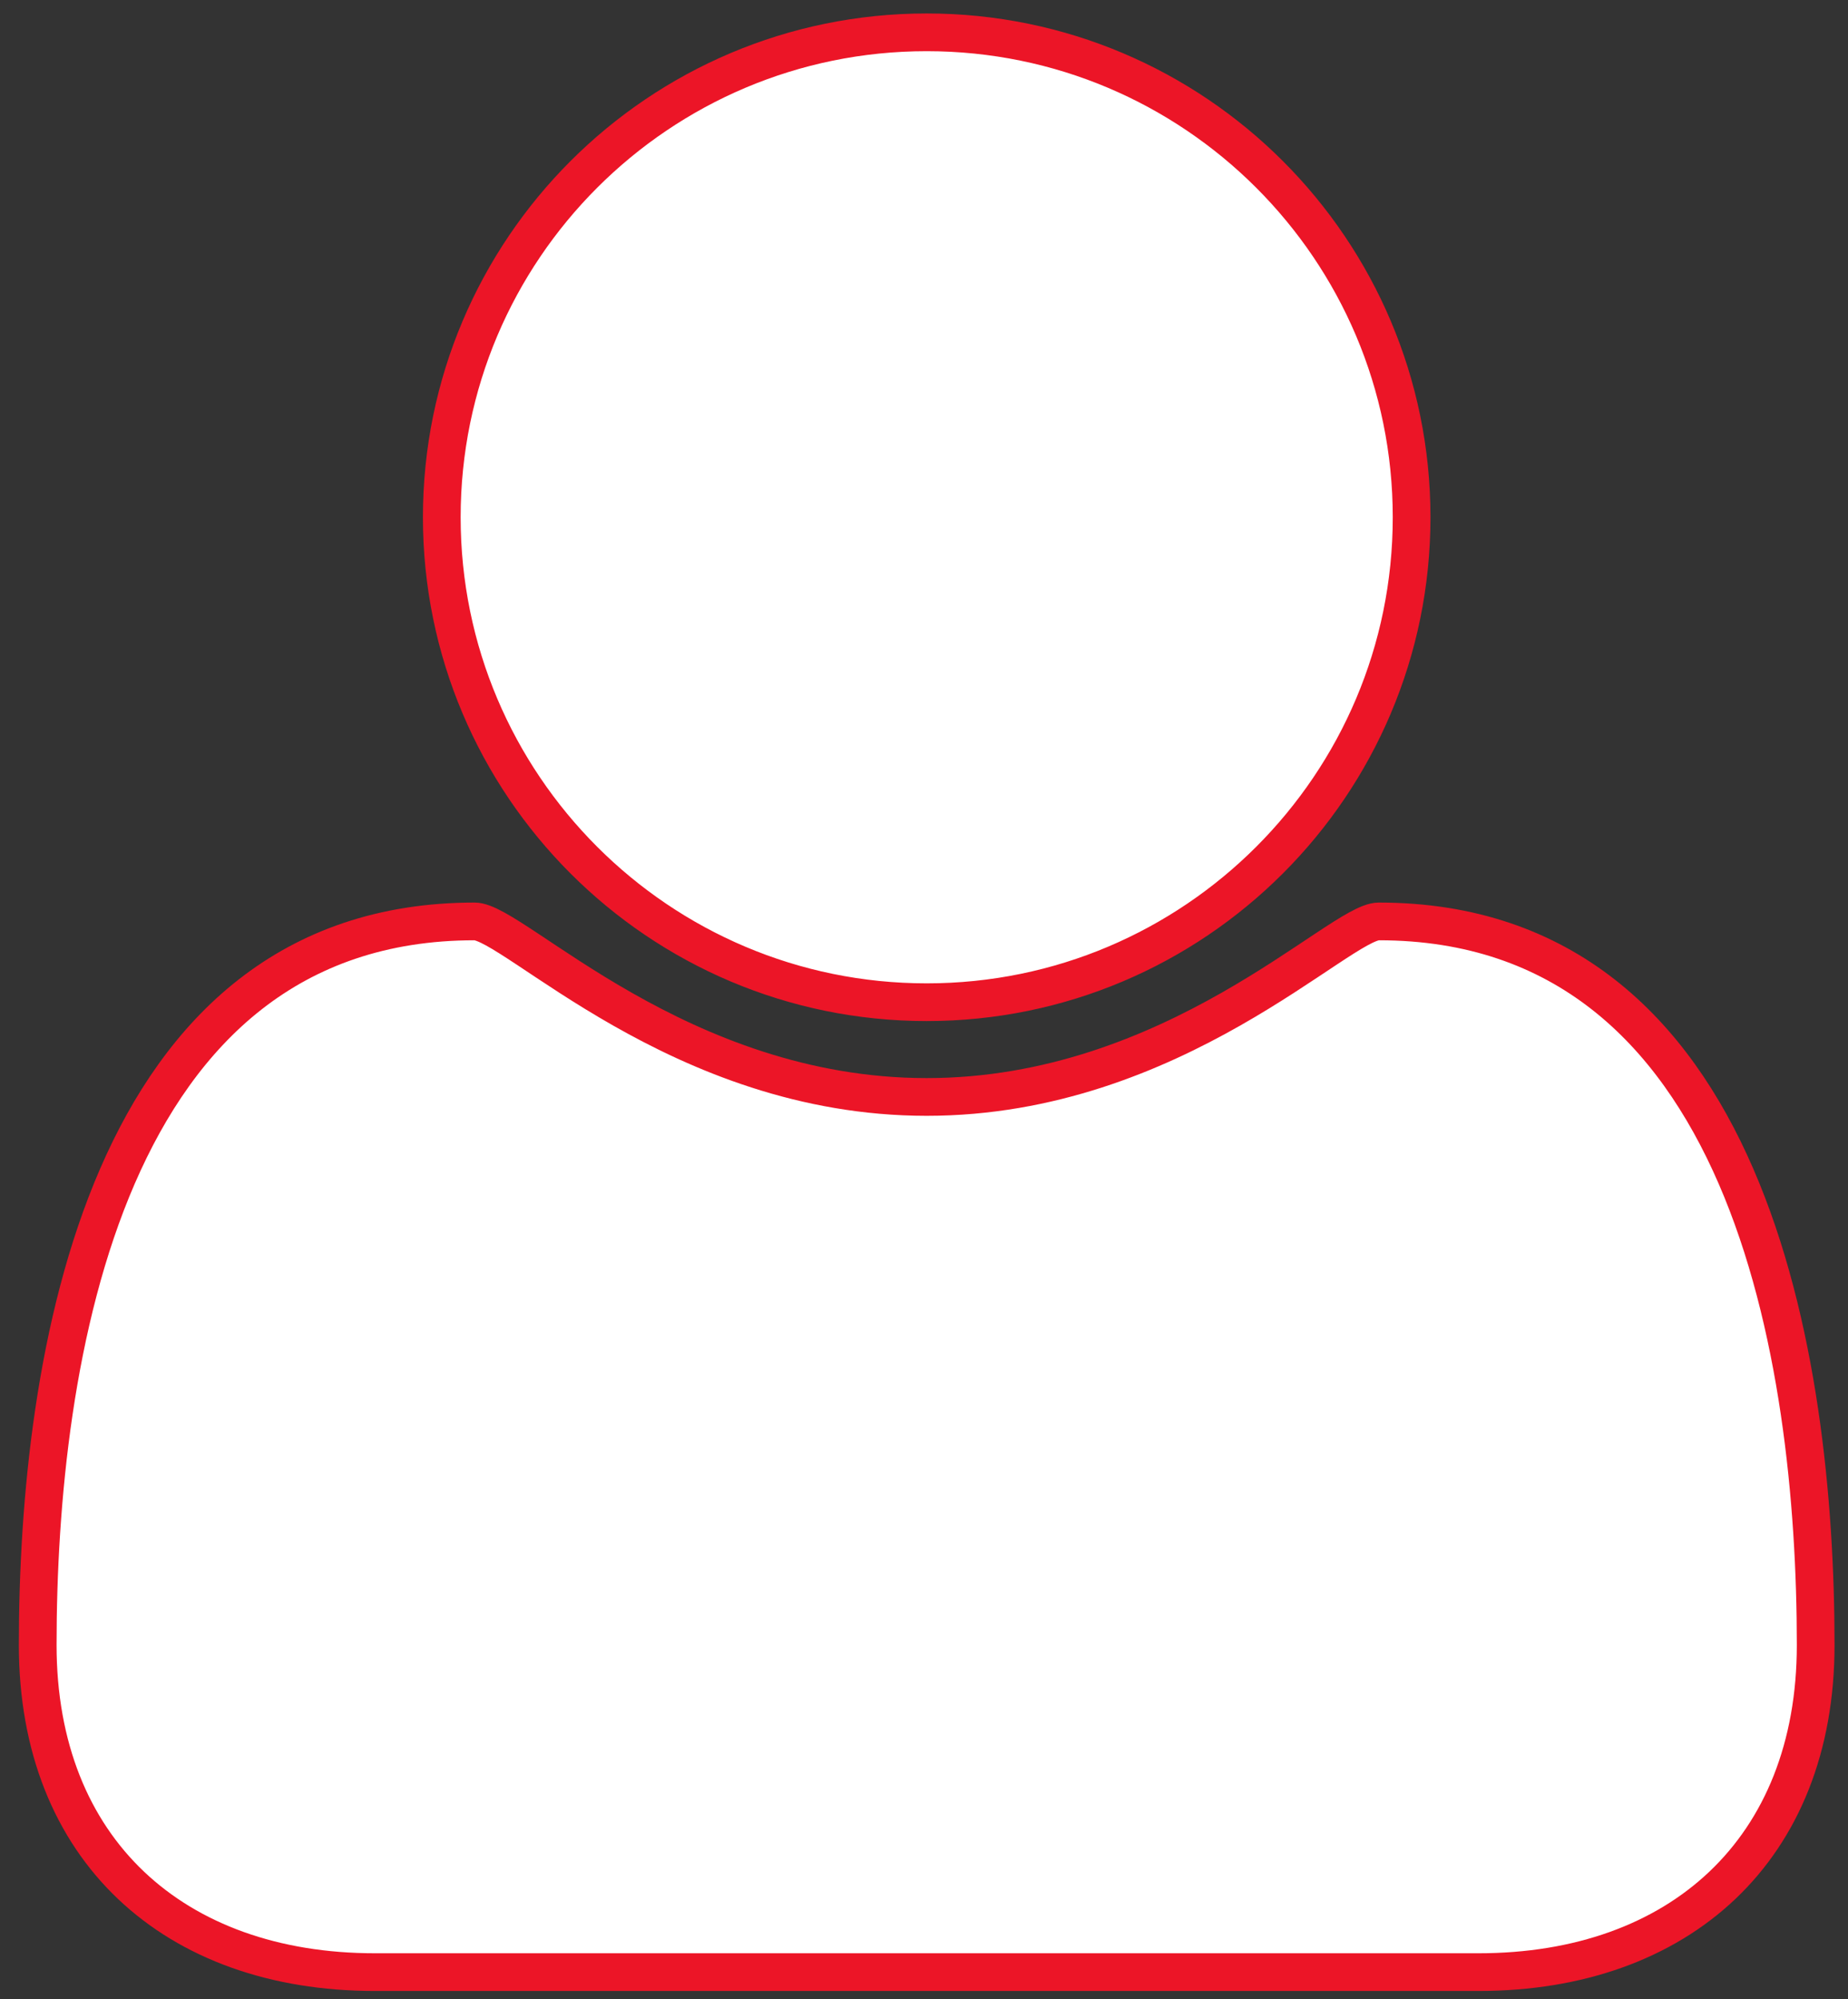
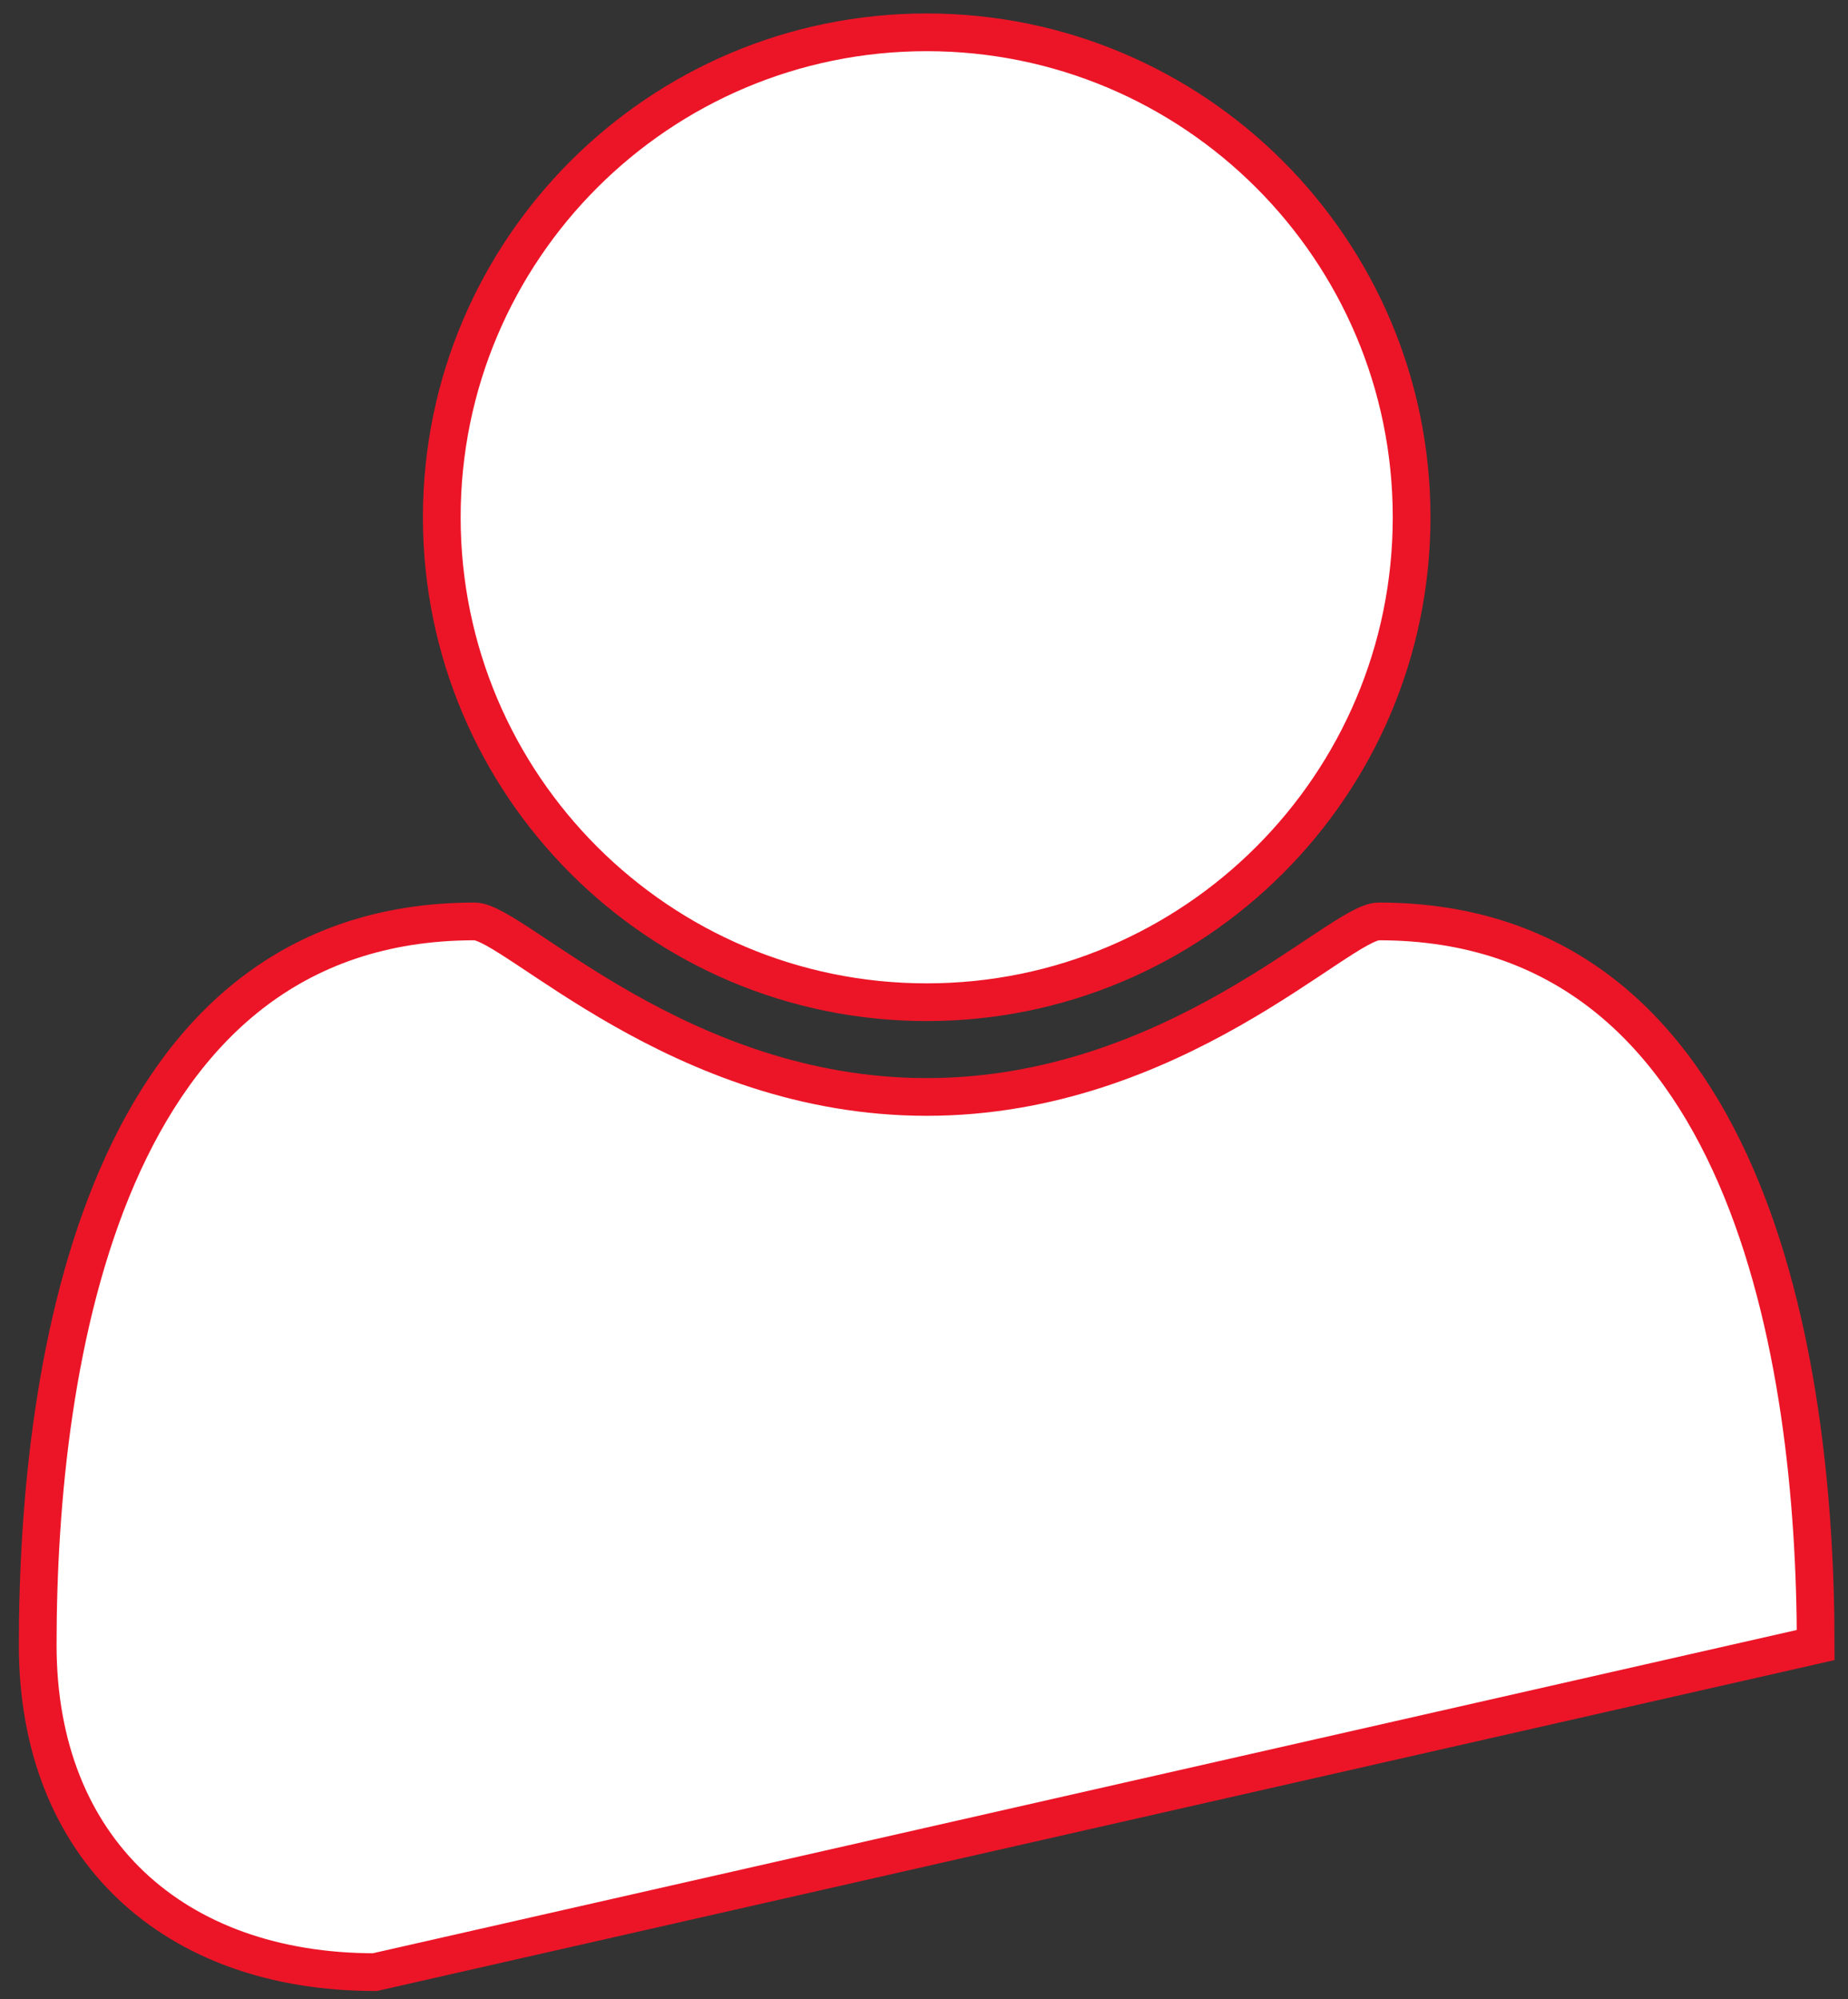
<svg xmlns="http://www.w3.org/2000/svg" width="49px" height="53px" viewBox="0 0 49 53" version="1.1">
  <rect x="0" y="0" width="49" height="53" fill="#333333" stroke="none" />
  <title></title>
  <desc>Created with Sketch.</desc>
  <defs />
  <g id="📄-00.Home" stroke="none" stroke-width="1" fill="none" fill-rule="evenodd">
    <g id="Home" transform="translate(-1316, -1691)" stroke="#EC1527" fill="#FFFFFF">
-       <path d="M1364.143,1734.614 C1364.143,1740.038 1360.527,1743.286 1355.203,1743.286 L1325.94,1743.286 C1320.616,1743.286 1317,1740.038 1317,1734.614 C1317,1727.047 1318.775,1715.429 1328.585,1715.429 C1329.623,1715.429 1334.009,1720.083 1340.571,1720.083 C1347.134,1720.083 1351.52,1715.429 1352.558,1715.429 C1362.368,1715.429 1364.143,1727.047 1364.143,1734.614 Z M1353.429,1704.714 C1353.429,1711.812 1347.67,1717.571 1340.571,1717.571 C1333.473,1717.571 1327.714,1711.812 1327.714,1704.714 C1327.714,1697.616 1333.473,1691.857 1340.571,1691.857 C1347.67,1691.857 1353.429,1697.616 1353.429,1704.714 Z" id="" />
+       <path d="M1364.143,1734.614 L1325.94,1743.286 C1320.616,1743.286 1317,1740.038 1317,1734.614 C1317,1727.047 1318.775,1715.429 1328.585,1715.429 C1329.623,1715.429 1334.009,1720.083 1340.571,1720.083 C1347.134,1720.083 1351.52,1715.429 1352.558,1715.429 C1362.368,1715.429 1364.143,1727.047 1364.143,1734.614 Z M1353.429,1704.714 C1353.429,1711.812 1347.67,1717.571 1340.571,1717.571 C1333.473,1717.571 1327.714,1711.812 1327.714,1704.714 C1327.714,1697.616 1333.473,1691.857 1340.571,1691.857 C1347.67,1691.857 1353.429,1697.616 1353.429,1704.714 Z" id="" />
    </g>
  </g>
</svg>